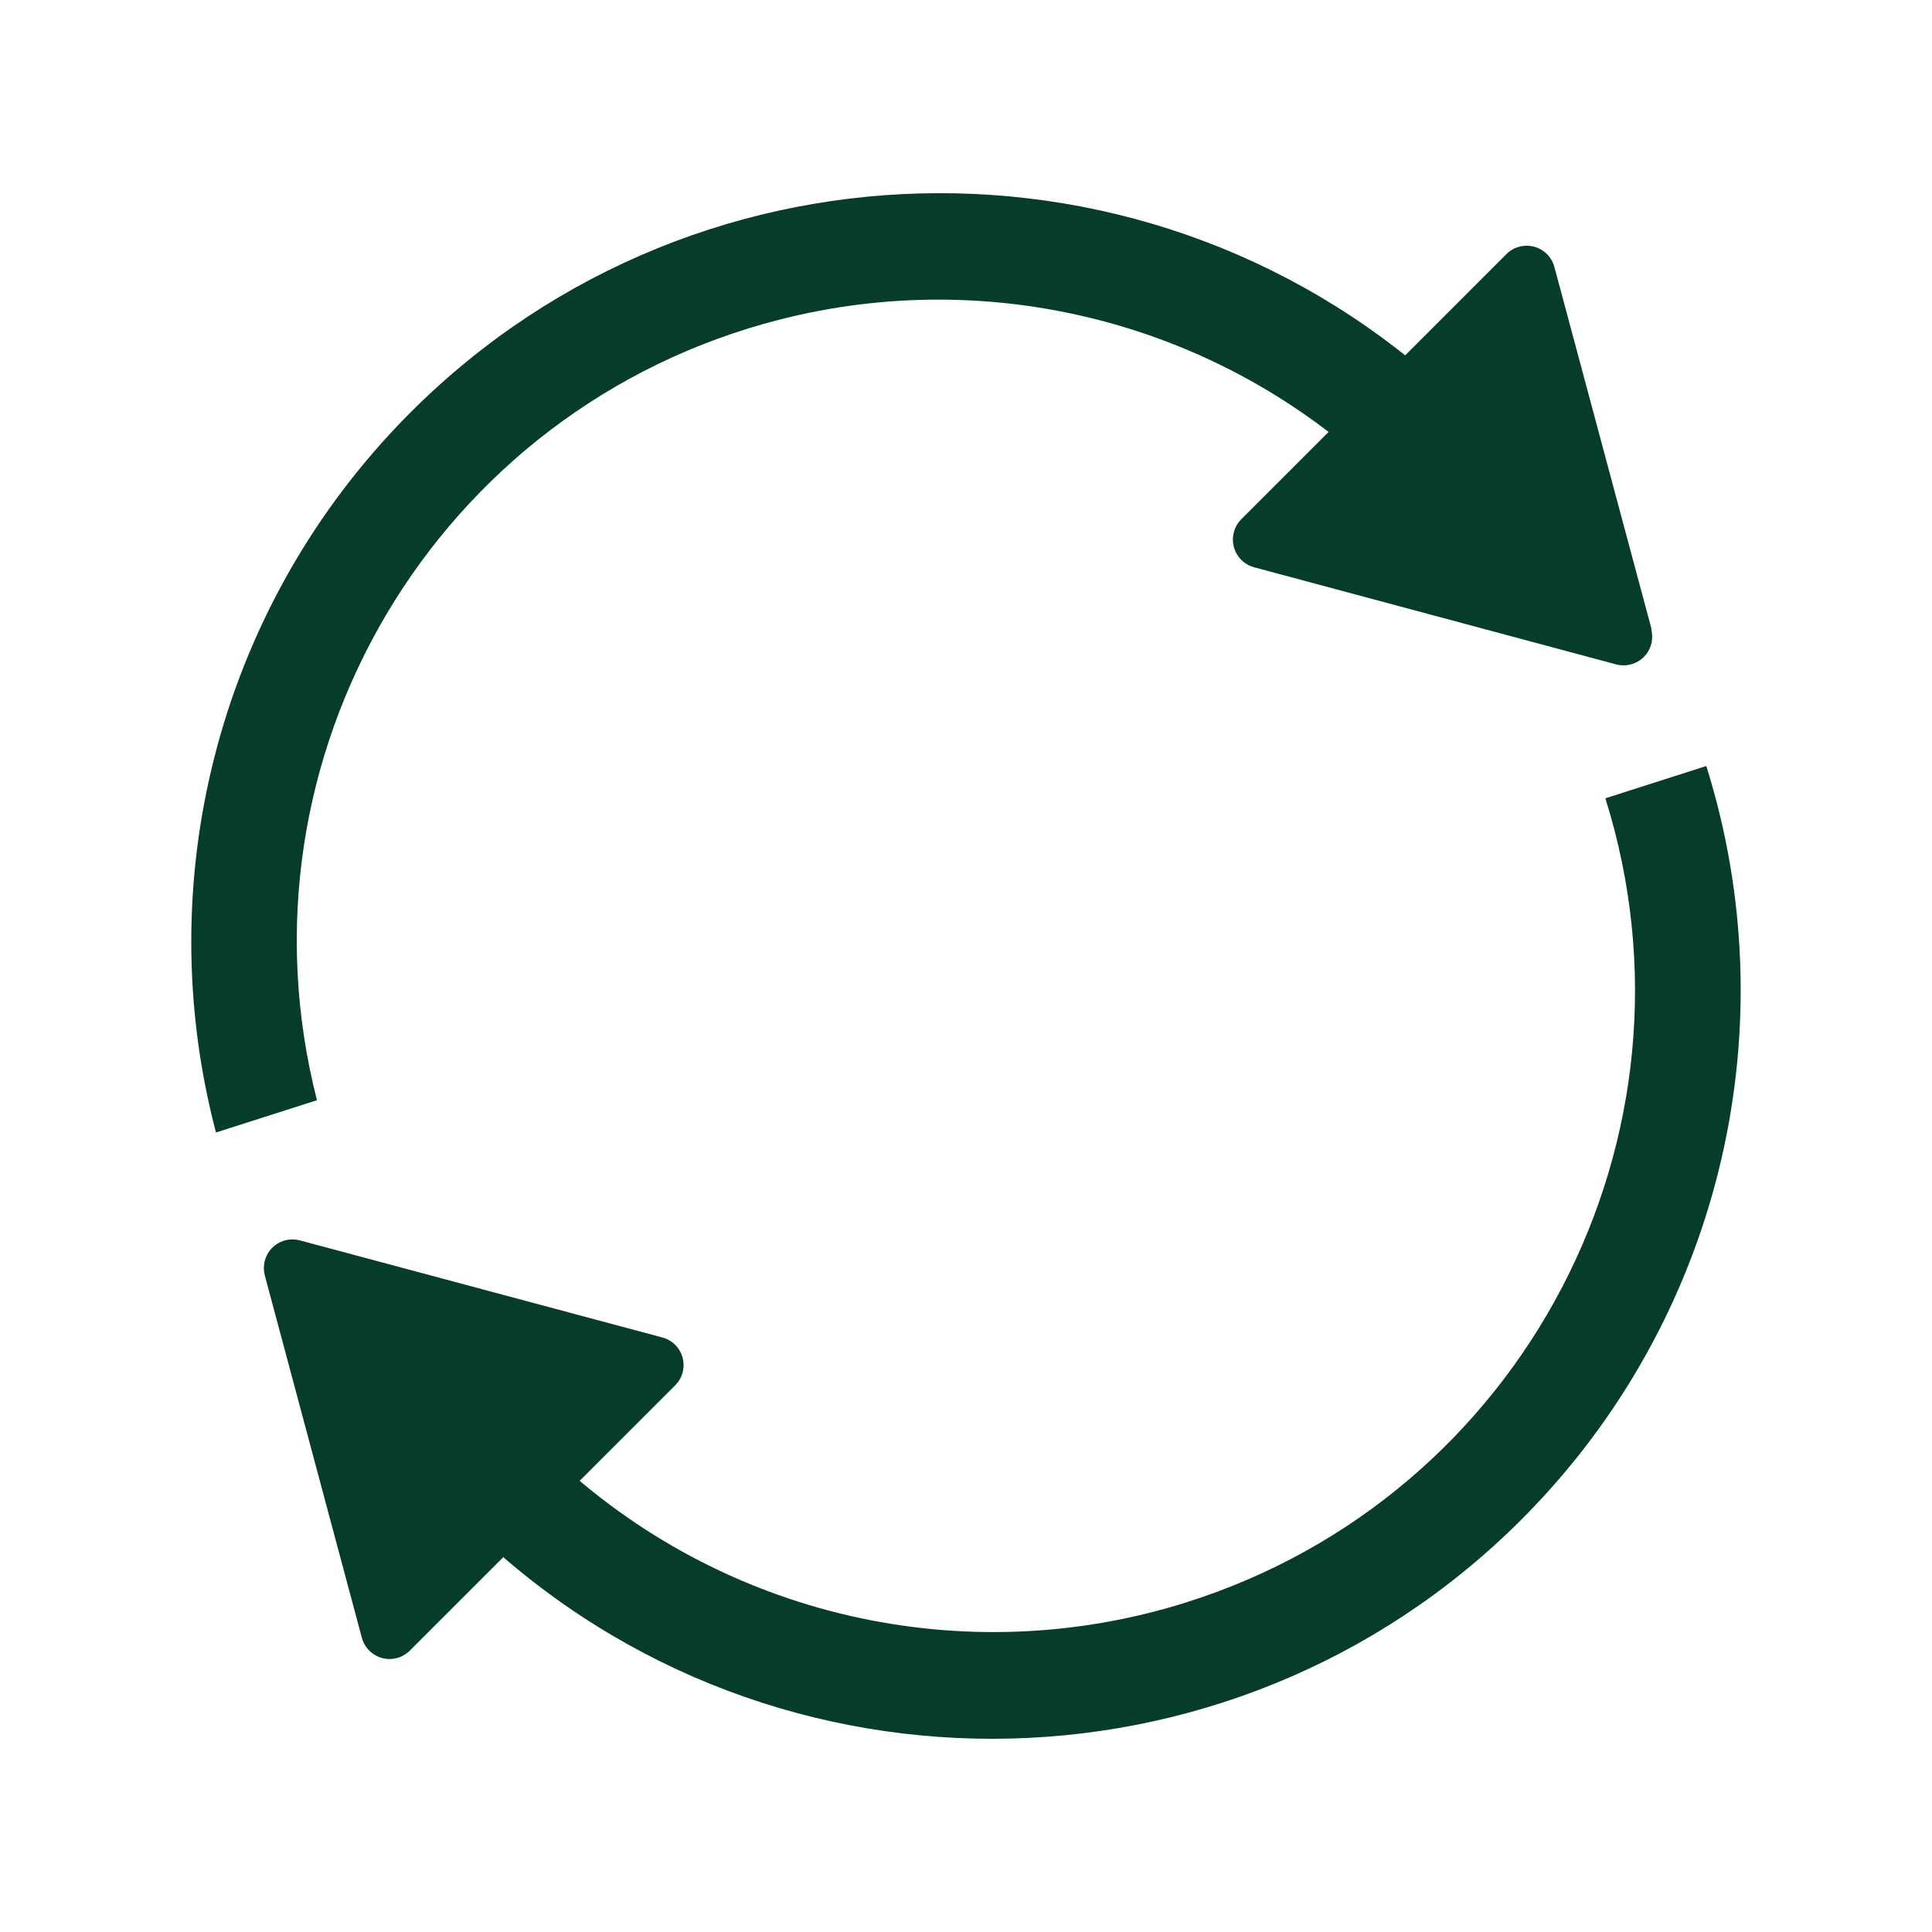
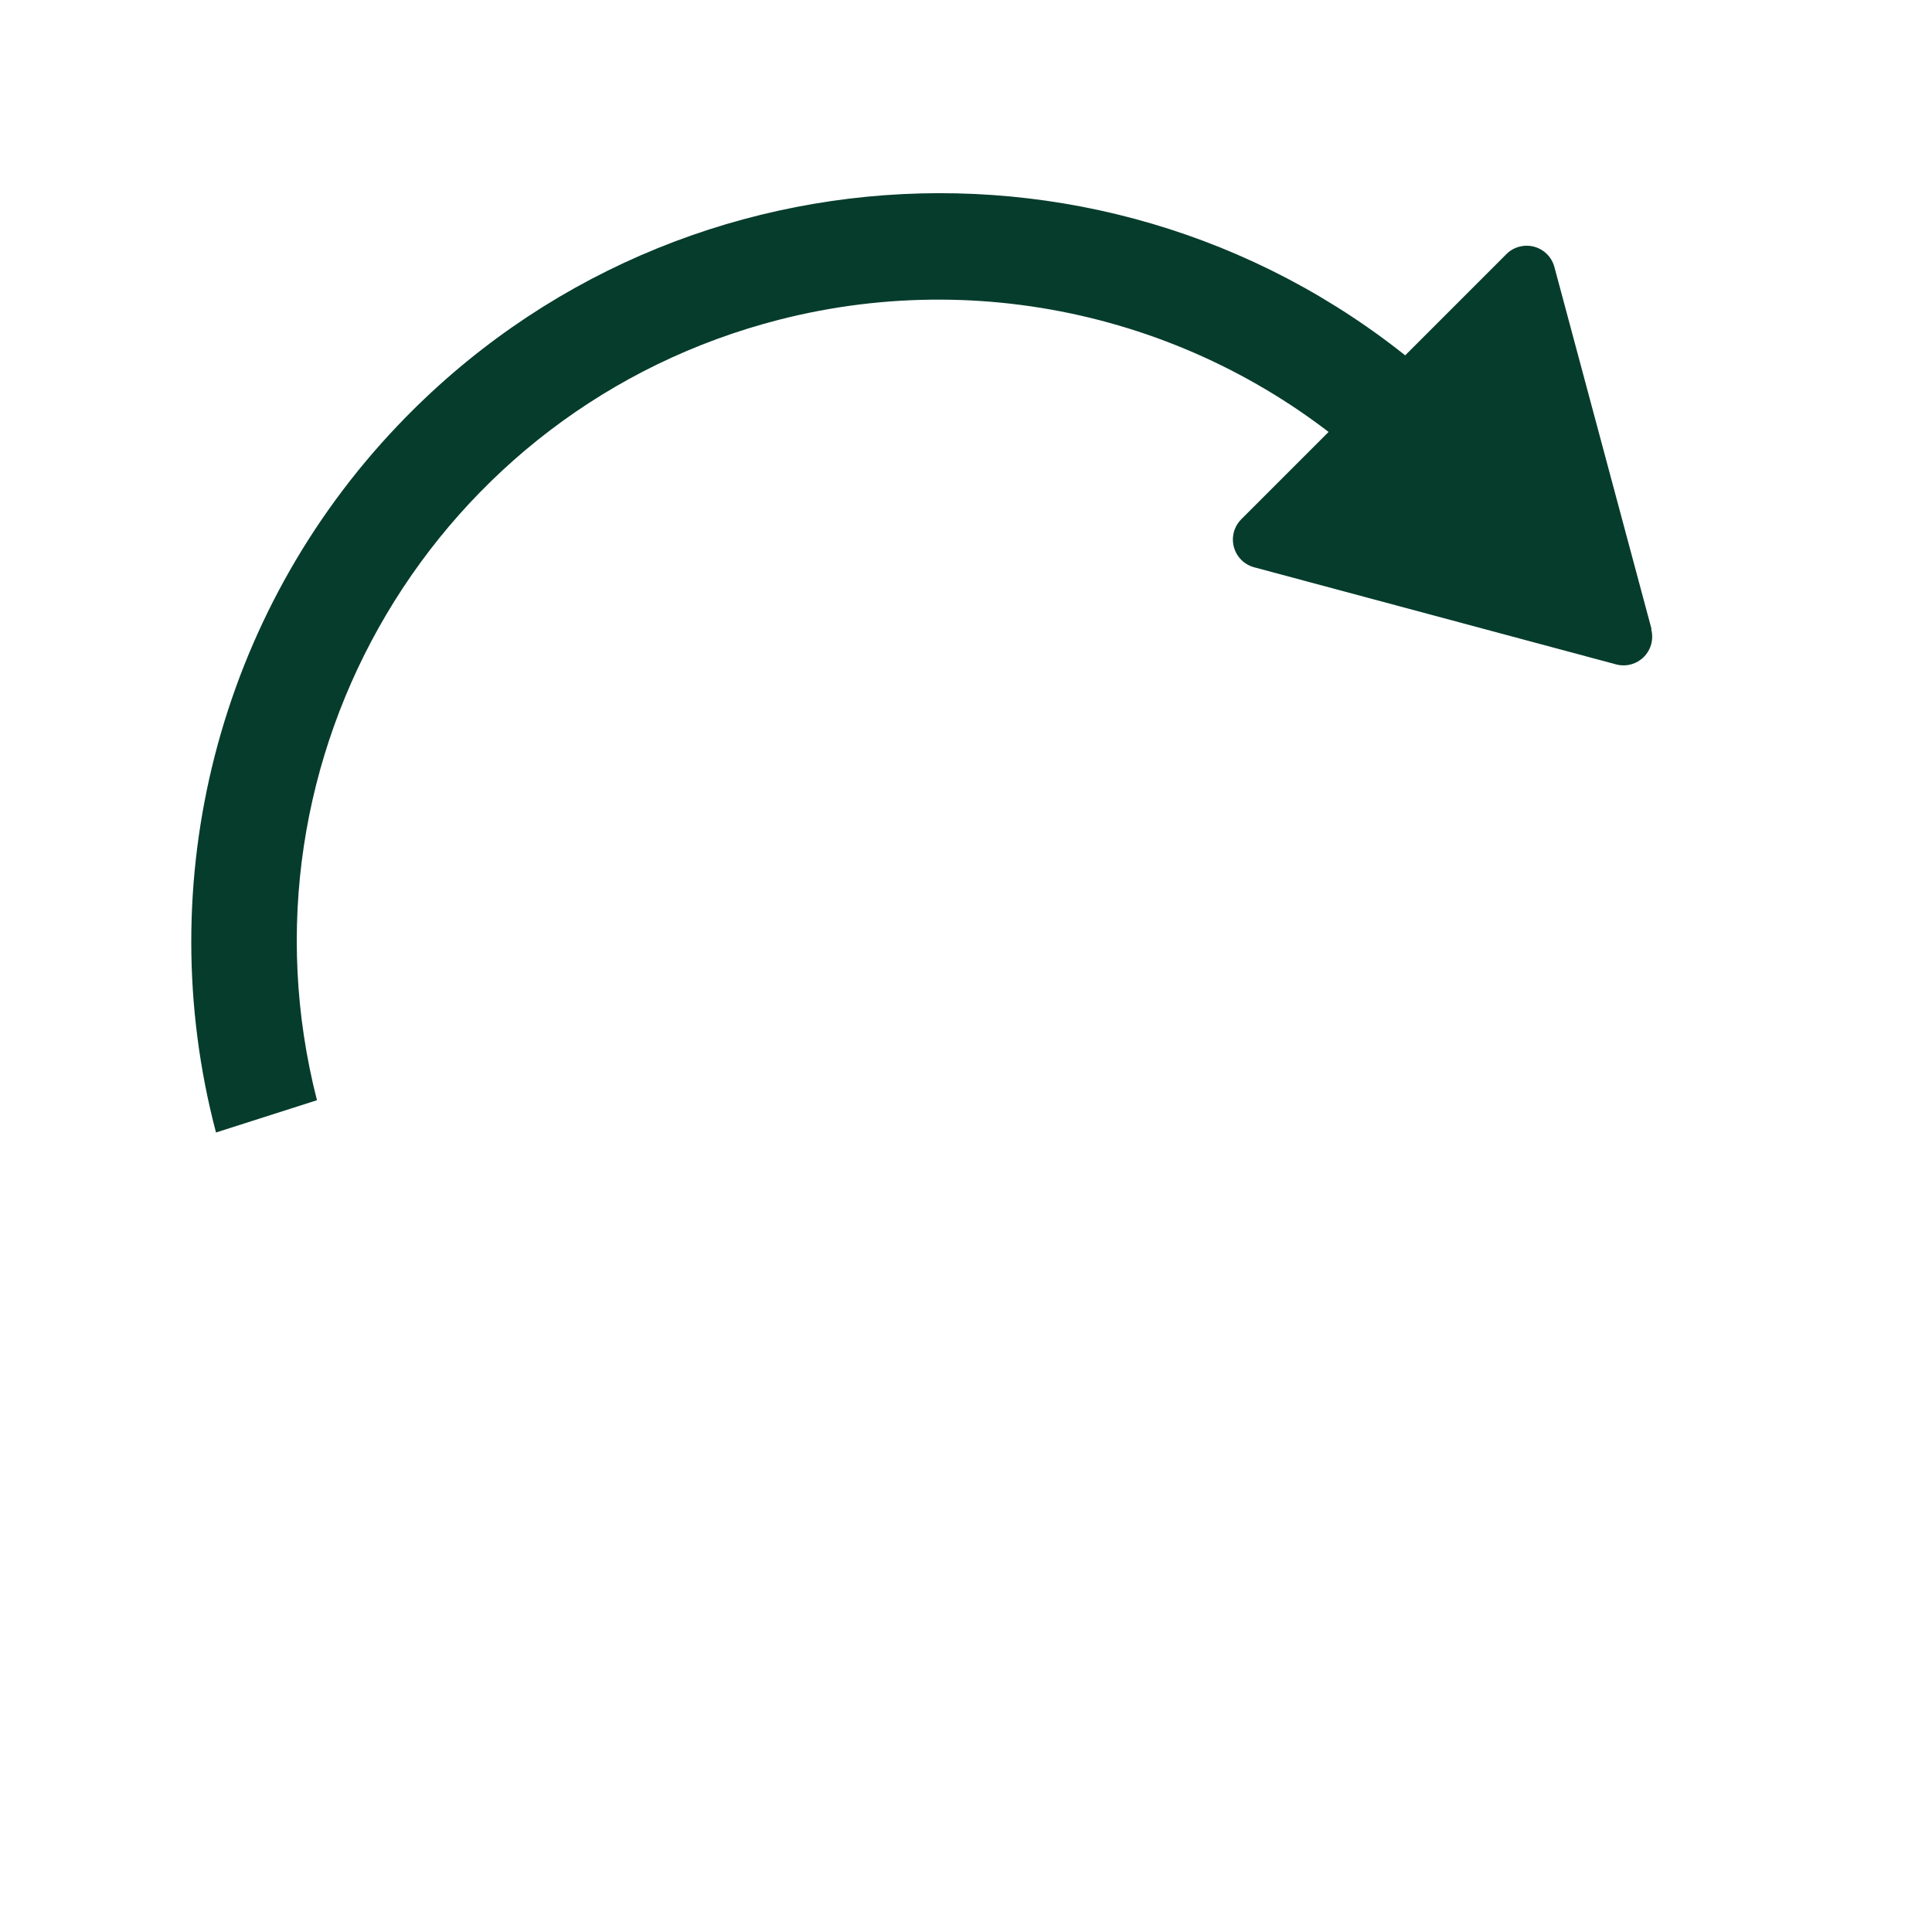
<svg xmlns="http://www.w3.org/2000/svg" id="Ikoner" viewBox="0 0 450 450">
  <defs>
    <style>
      .cls-1 {
        fill: #063c2c;
      }
    </style>
  </defs>
  <g id="_ØNSK_Ikoner" data-name="ØNSK Ikoner">
    <path id="Path_132" data-name="Path 132" class="cls-1" d="M384.67,146.5l-22.62-84.31c-.95-3.57-4.61-5.68-8.18-4.73-1.14.3-2.18.9-3.01,1.74l-61.74,61.74c-2.61,2.61-2.61,6.85,0,9.46.83.83,1.86,1.42,2.99,1.73l84.31,22.62c3.56.96,7.23-1.16,8.18-4.72.3-1.13.3-2.33,0-3.46l.05-.05Z" />
-     <path id="Path_133" data-name="Path 133" class="cls-1" d="M61.67,297.04l22.62,84.45c.96,3.55,4.62,5.66,8.17,4.7,1.12-.3,2.15-.89,2.97-1.71l61.84-61.82c2.6-2.6,2.6-6.81,0-9.41-.83-.83-1.86-1.42-2.98-1.72l-84.45-22.62c-3.55-.95-7.2,1.15-8.15,4.7-.3,1.13-.3,2.32,0,3.45h-.02Z" />
-     <path id="Path_134" data-name="Path 134" class="cls-1" d="M373.92,185.94c24.73,78.72-19.04,162.59-97.76,187.33-51.7,16.24-108.14,3.22-147.49-34.03l-17.73,17.76c69.79,66.35,180.15,63.57,246.5-6.22,43.66-45.92,58.97-111.91,39.99-172.36l-23.52,7.52Z" />
    <path id="Path_135" data-name="Path 135" class="cls-1" d="M73.83,256.27c-20.47-79.94,27.74-161.34,107.68-181.81,49.73-12.73,102.51.95,139.78,36.24l17.73-17.73c-69.8-66.34-180.16-63.53-246.49,6.26-41.65,43.82-57.62,106.09-42.22,164.55l23.52-7.52Z" />
  </g>
</svg>